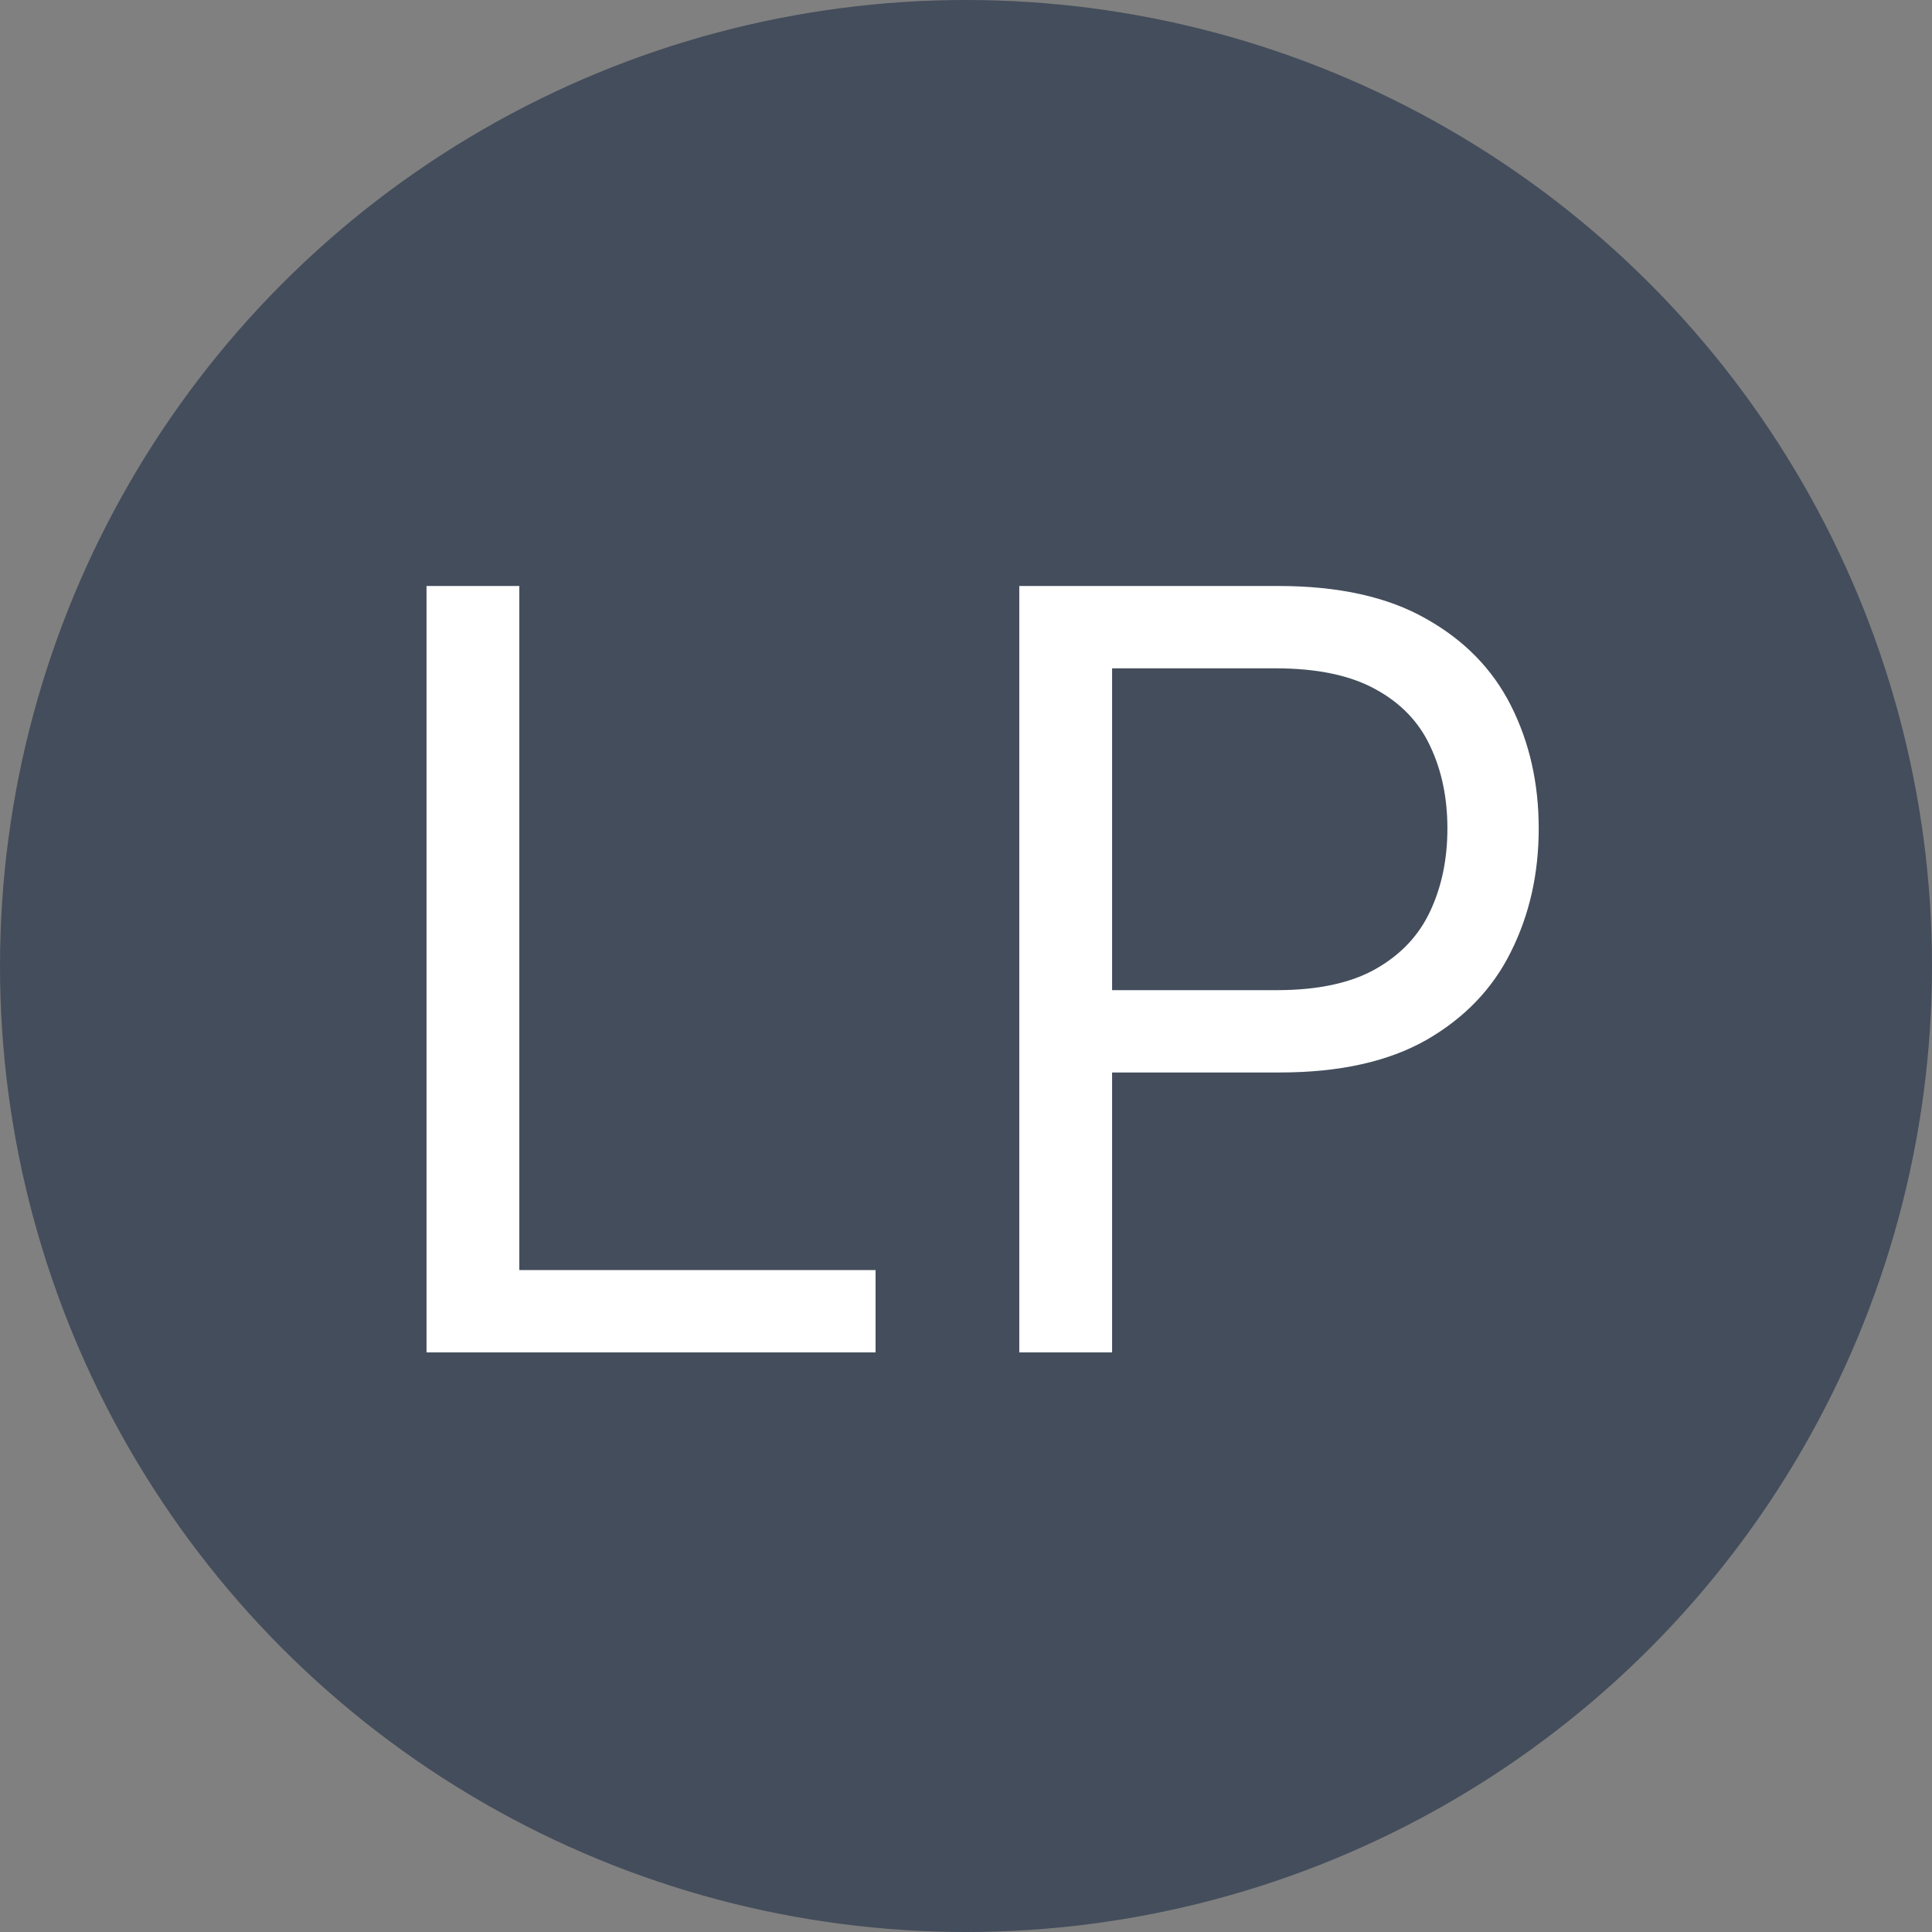
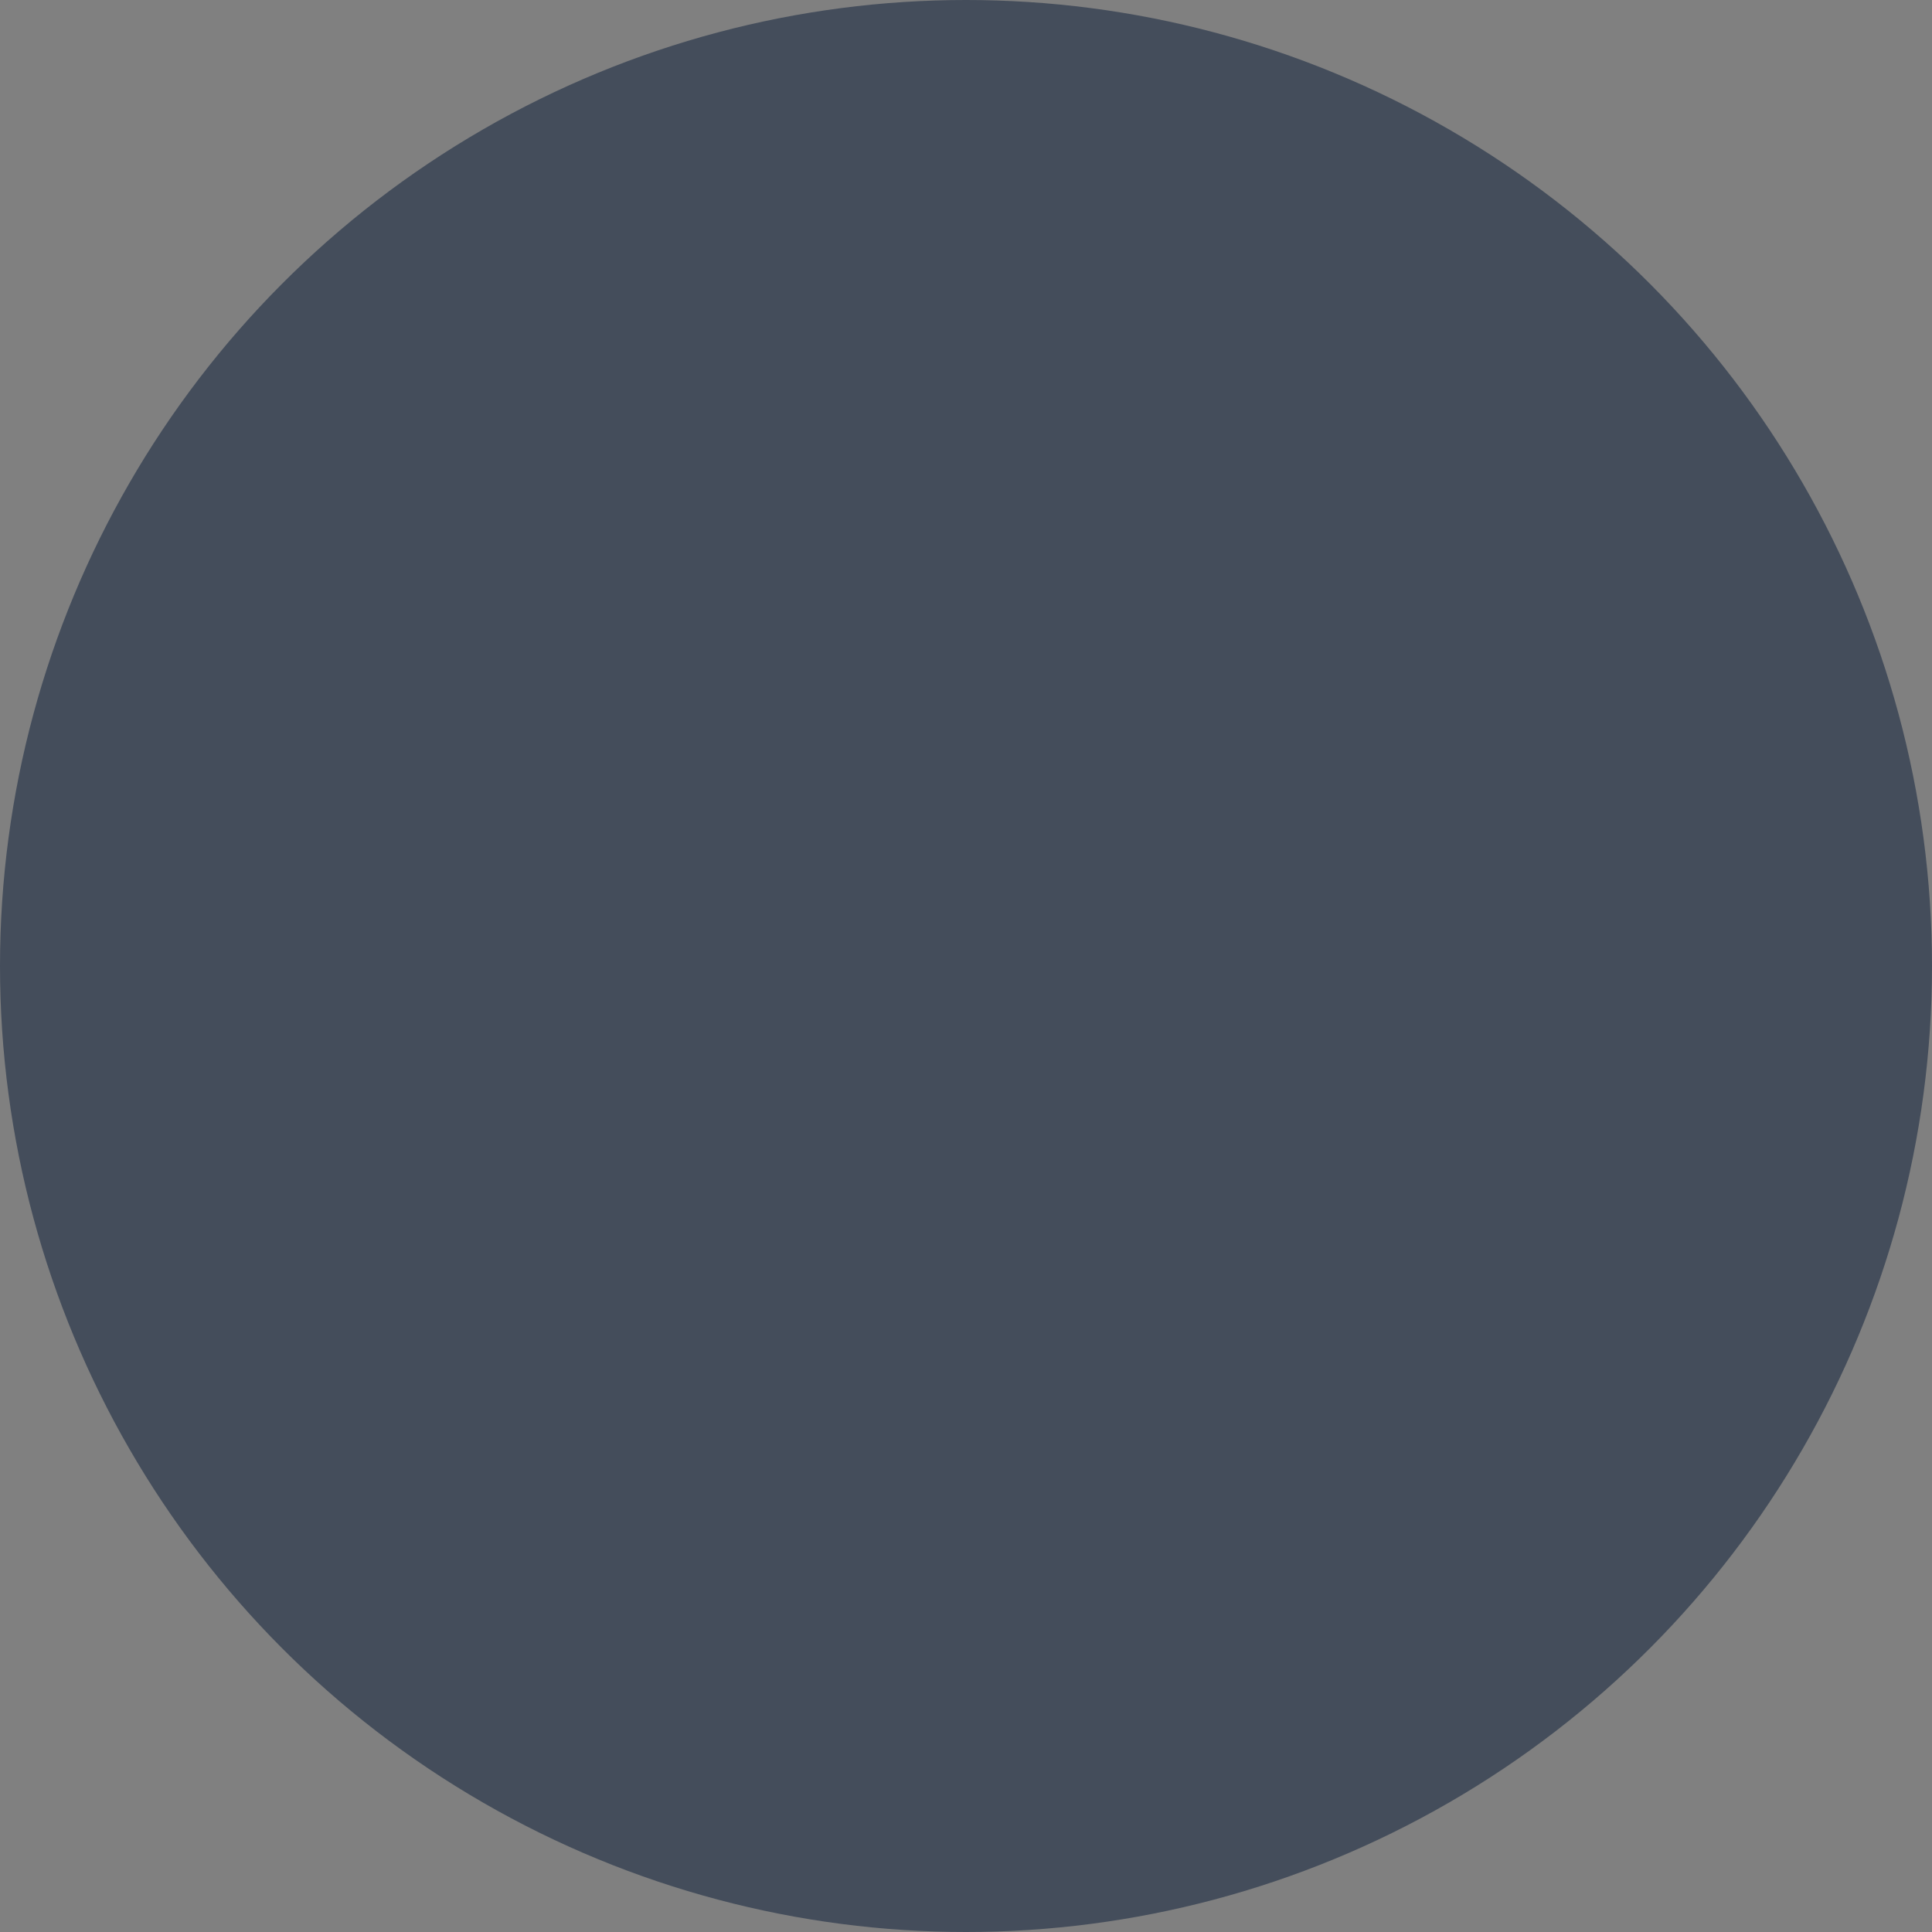
<svg xmlns="http://www.w3.org/2000/svg" width="220" height="220" viewBox="0 0 220 220" fill="none">
  <rect x="0" y="0" width="220" height="220" fill="#808080" stroke="none" />
  <circle cx="110" cy="110" r="110" fill="#444D5B" />
-   <path d="M48.568 154V66.727H59.136V144.625H99.704V154H48.568ZM116.068 154V66.727H145.557C152.403 66.727 158 67.963 162.347 70.435C166.722 72.878 169.96 76.188 172.062 80.364C174.165 84.54 175.216 89.199 175.216 94.341C175.216 99.483 174.165 104.156 172.062 108.361C169.989 112.565 166.778 115.918 162.432 118.418C158.085 120.889 152.517 122.125 145.727 122.125H124.591V112.75H145.386C150.074 112.75 153.838 111.94 156.679 110.321C159.52 108.702 161.58 106.514 162.858 103.759C164.165 100.974 164.818 97.835 164.818 94.341C164.818 90.847 164.165 87.722 162.858 84.966C161.58 82.21 159.506 80.051 156.636 78.489C153.767 76.898 149.96 76.102 145.216 76.102H126.636V154H116.068Z" fill="white" />
</svg>